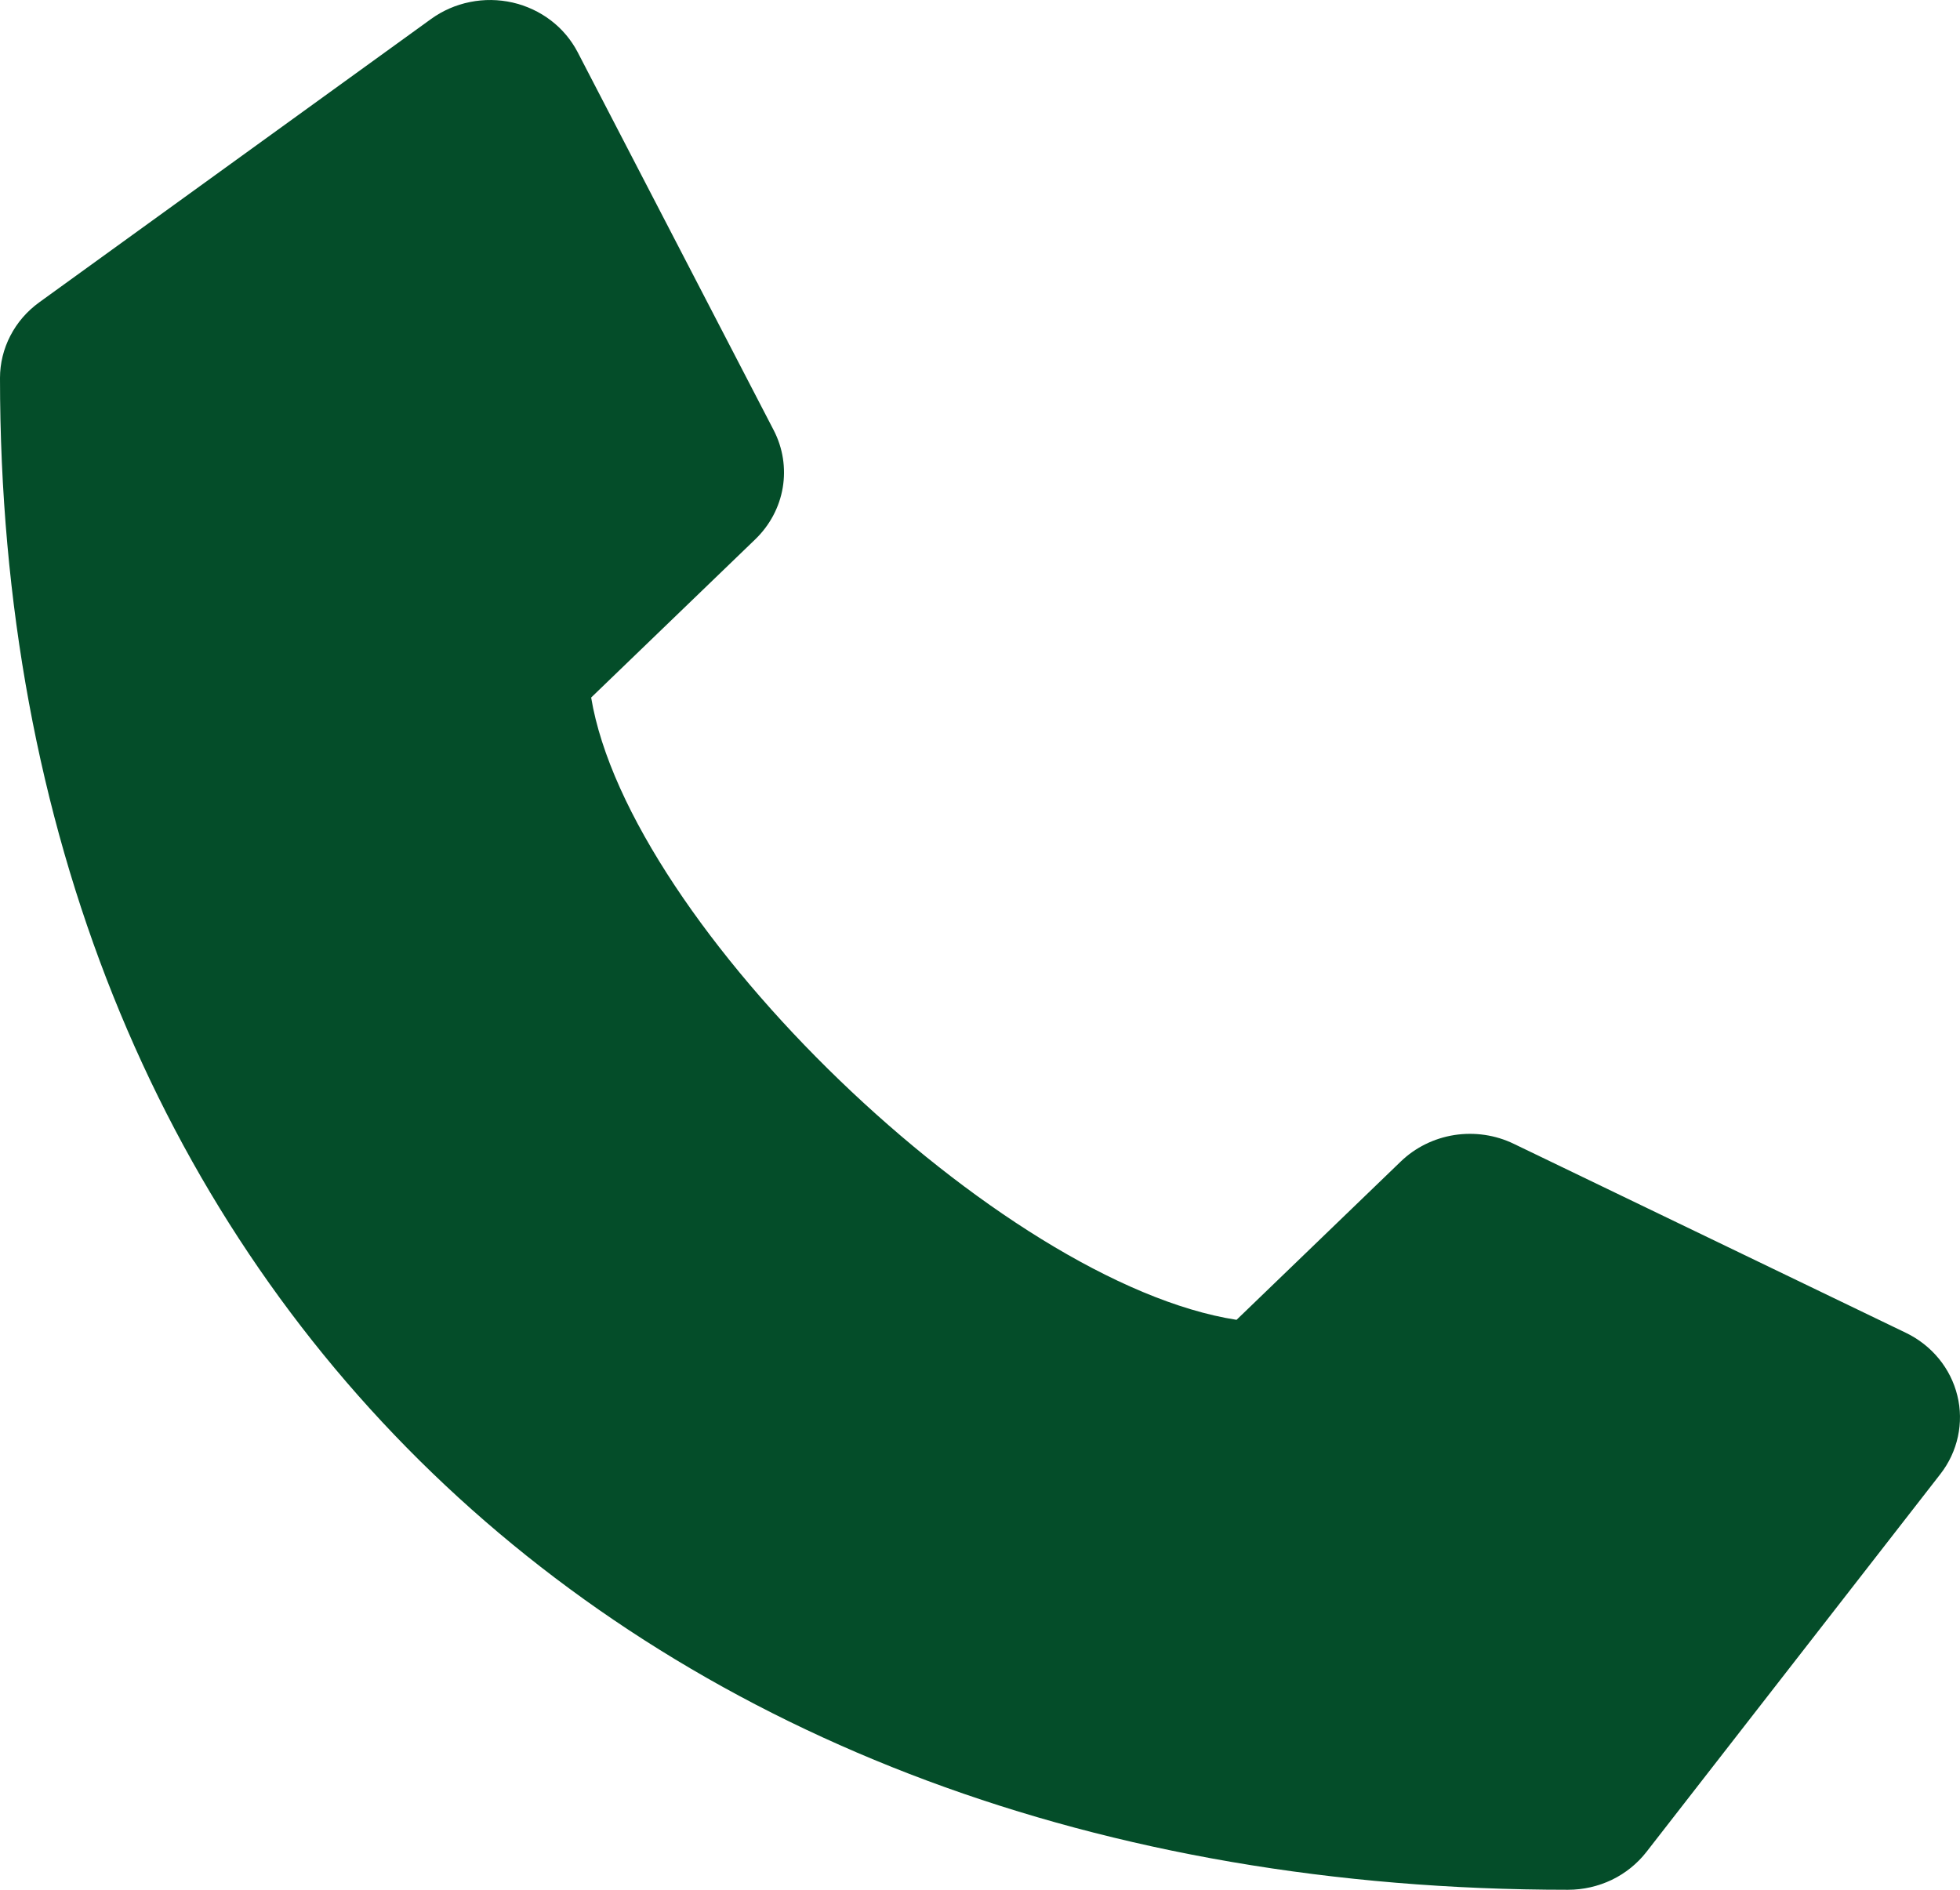
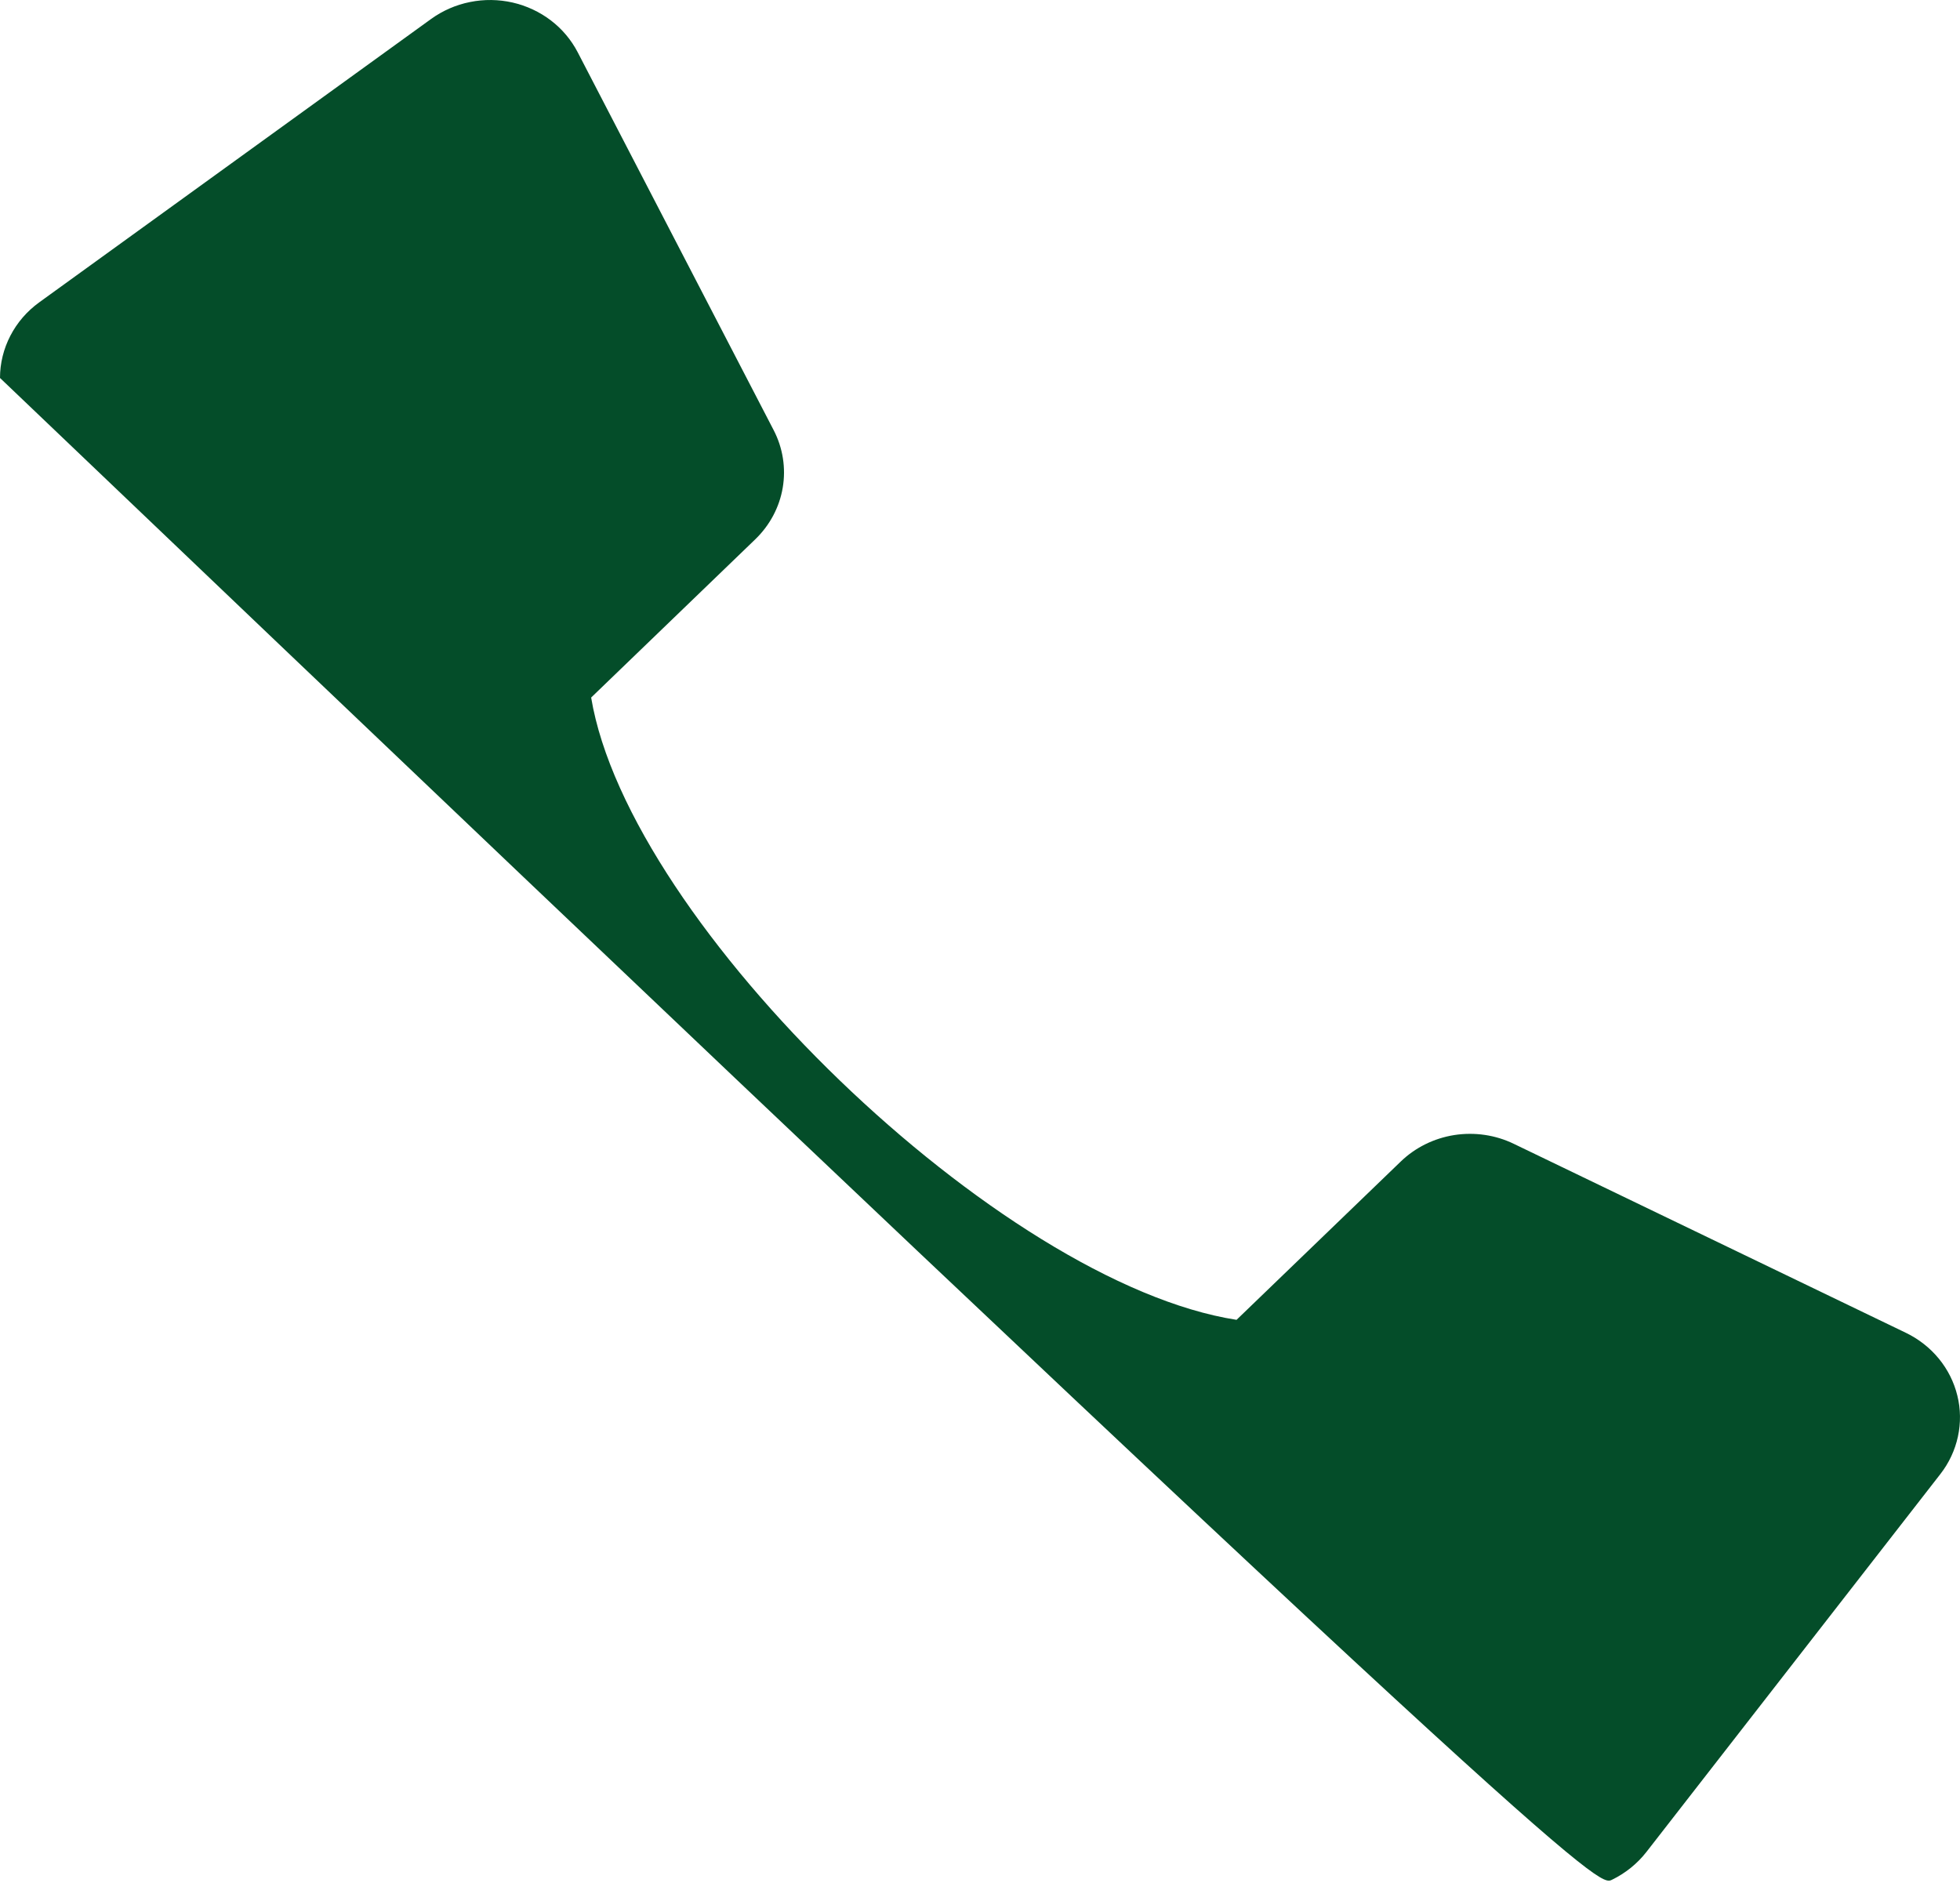
<svg xmlns="http://www.w3.org/2000/svg" width="28" height="27" viewBox="0 0 28 27" fill="none">
-   <path d="M27.226 19.042L21.625 16.342C21.363 16.215 21.065 16.172 20.775 16.217C20.485 16.263 20.218 16.395 20.01 16.596L17.665 18.857C14.295 18.334 8.985 13.215 8.445 9.966L10.79 7.705C10.998 7.504 11.135 7.246 11.182 6.967C11.229 6.687 11.184 6.4 11.053 6.147L8.253 0.747C8.161 0.57 8.03 0.414 7.87 0.292C7.709 0.169 7.522 0.082 7.322 0.036C7.122 -0.009 6.915 -0.012 6.714 0.029C6.513 0.069 6.324 0.152 6.16 0.27L0.56 4.32C0.386 4.446 0.245 4.609 0.148 4.797C0.051 4.984 0 5.191 0 5.4C0 18.32 9.002 27 22.4 27C22.617 27 22.831 26.951 23.026 26.858C23.22 26.764 23.389 26.628 23.52 26.46L27.72 21.06C27.843 20.902 27.928 20.72 27.97 20.526C28.012 20.332 28.01 20.132 27.962 19.939C27.915 19.747 27.825 19.567 27.698 19.412C27.57 19.256 27.409 19.13 27.226 19.042Z" fill="#044D29" />
+   <path d="M27.226 19.042L21.625 16.342C21.363 16.215 21.065 16.172 20.775 16.217C20.485 16.263 20.218 16.395 20.01 16.596L17.665 18.857C14.295 18.334 8.985 13.215 8.445 9.966L10.79 7.705C10.998 7.504 11.135 7.246 11.182 6.967C11.229 6.687 11.184 6.4 11.053 6.147L8.253 0.747C8.161 0.57 8.03 0.414 7.87 0.292C7.709 0.169 7.522 0.082 7.322 0.036C7.122 -0.009 6.915 -0.012 6.714 0.029C6.513 0.069 6.324 0.152 6.16 0.27L0.56 4.32C0.386 4.446 0.245 4.609 0.148 4.797C0.051 4.984 0 5.191 0 5.4C22.617 27 22.831 26.951 23.026 26.858C23.22 26.764 23.389 26.628 23.52 26.46L27.72 21.06C27.843 20.902 27.928 20.72 27.97 20.526C28.012 20.332 28.01 20.132 27.962 19.939C27.915 19.747 27.825 19.567 27.698 19.412C27.57 19.256 27.409 19.13 27.226 19.042Z" fill="#044D29" />
</svg>